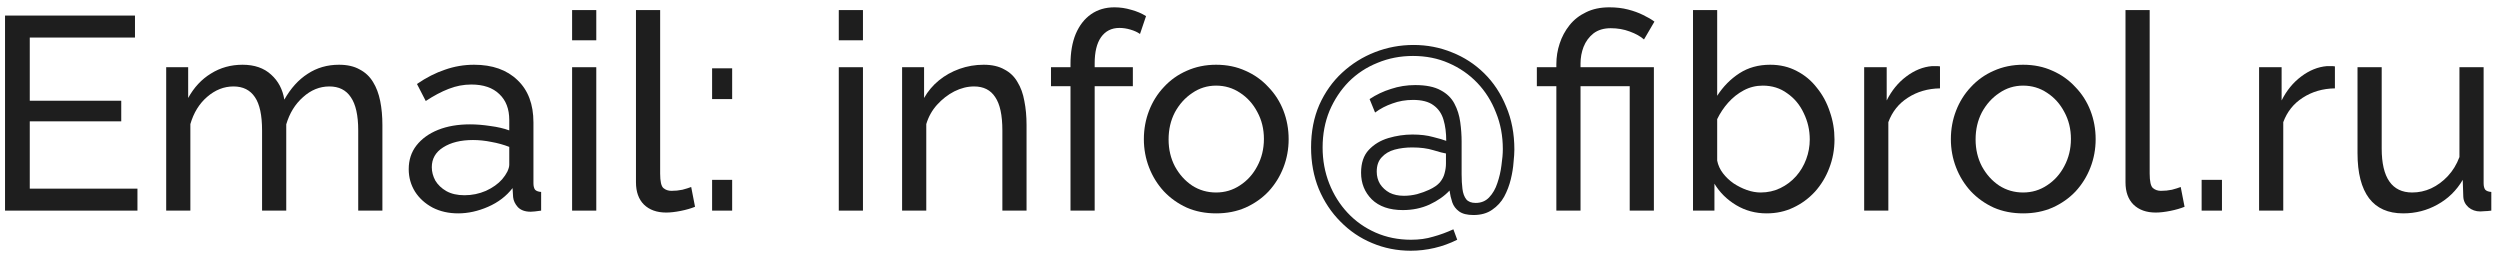
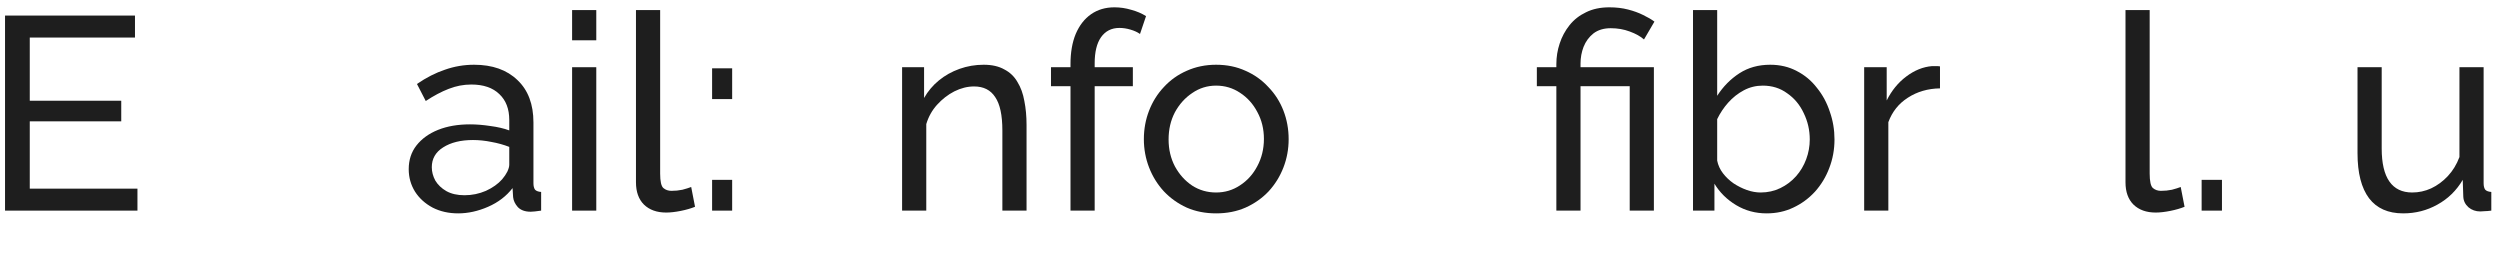
<svg xmlns="http://www.w3.org/2000/svg" width="273" height="28" viewBox="0 0 273 28" fill="none">
  <path d="M15.01 20.6V23H0.55V1.7H14.74V4.1H3.25V11H13.24V13.25H3.25V20.6H15.01Z" fill="#1E1E1E" />
-   <path d="M41.758 23H39.118V14.24C39.118 12.6 38.848 11.39 38.308 10.61C37.788 9.83 37.008 9.44 35.968 9.44C34.908 9.44 33.948 9.83 33.088 10.61C32.228 11.37 31.618 12.36 31.258 13.58V23H28.618V14.24C28.618 12.58 28.358 11.37 27.838 10.61C27.318 9.83 26.538 9.44 25.498 9.44C24.458 9.44 23.498 9.82 22.618 10.58C21.758 11.32 21.148 12.31 20.788 13.55V23H18.148V7.34H20.548V10.7C21.188 9.54 22.018 8.65 23.038 8.03C24.058 7.39 25.208 7.07 26.488 7.07C27.788 7.07 28.828 7.43 29.608 8.15C30.388 8.85 30.868 9.76 31.048 10.88C31.748 9.64 32.598 8.7 33.598 8.06C34.598 7.4 35.738 7.07 37.018 7.07C37.918 7.07 38.668 7.24 39.268 7.58C39.888 7.9 40.378 8.36 40.738 8.96C41.098 9.54 41.358 10.23 41.518 11.03C41.678 11.83 41.758 12.7 41.758 13.64V23Z" fill="#1E1E1E" />
  <path d="M44.632 18.47C44.632 17.47 44.912 16.61 45.472 15.89C46.052 15.15 46.842 14.58 47.842 14.18C48.842 13.78 50.002 13.58 51.322 13.58C52.022 13.58 52.762 13.64 53.542 13.76C54.322 13.86 55.012 14.02 55.612 14.24V13.1C55.612 11.9 55.252 10.96 54.532 10.28C53.812 9.58 52.792 9.23 51.472 9.23C50.612 9.23 49.782 9.39 48.982 9.71C48.202 10.01 47.372 10.45 46.492 11.03L45.532 9.17C46.552 8.47 47.572 7.95 48.592 7.61C49.612 7.25 50.672 7.07 51.772 7.07C53.772 7.07 55.352 7.63 56.512 8.75C57.672 9.85 58.252 11.39 58.252 13.37V20C58.252 20.32 58.312 20.56 58.432 20.72C58.572 20.86 58.792 20.94 59.092 20.96V23C58.832 23.04 58.602 23.07 58.402 23.09C58.222 23.11 58.072 23.12 57.952 23.12C57.332 23.12 56.862 22.95 56.542 22.61C56.242 22.27 56.072 21.91 56.032 21.53L55.972 20.54C55.292 21.42 54.402 22.1 53.302 22.58C52.202 23.06 51.112 23.3 50.032 23.3C48.992 23.3 48.062 23.09 47.242 22.67C46.422 22.23 45.782 21.65 45.322 20.93C44.862 20.19 44.632 19.37 44.632 18.47ZM54.832 19.58C55.072 19.3 55.262 19.02 55.402 18.74C55.542 18.44 55.612 18.19 55.612 17.99V16.04C54.992 15.8 54.342 15.62 53.662 15.5C52.982 15.36 52.312 15.29 51.652 15.29C50.312 15.29 49.222 15.56 48.382 16.1C47.562 16.62 47.152 17.34 47.152 18.26C47.152 18.76 47.282 19.25 47.542 19.73C47.822 20.19 48.222 20.57 48.742 20.87C49.282 21.17 49.942 21.32 50.722 21.32C51.542 21.32 52.322 21.16 53.062 20.84C53.802 20.5 54.392 20.08 54.832 19.58Z" fill="#1E1E1E" />
  <path d="M62.474 23V7.34H65.114V23H62.474ZM62.474 4.4V1.1H65.114V4.4H62.474Z" fill="#1E1E1E" />
  <path d="M69.448 1.1H72.088V18.95C72.088 19.81 72.208 20.34 72.448 20.54C72.688 20.74 72.978 20.84 73.318 20.84C73.738 20.84 74.138 20.8 74.518 20.72C74.898 20.62 75.218 20.52 75.478 20.42L75.898 22.58C75.458 22.76 74.938 22.91 74.338 23.03C73.738 23.15 73.208 23.21 72.748 23.21C71.728 23.21 70.918 22.92 70.318 22.34C69.738 21.76 69.448 20.95 69.448 19.91V1.1Z" fill="#1E1E1E" />
  <path d="M77.762 10.82V7.46H79.952V10.82H77.762ZM77.762 23V19.64H79.952V23H77.762Z" fill="#1E1E1E" />
-   <path d="M91.595 23V7.34H94.235V23H91.595ZM91.595 4.4V1.1H94.235V4.4H91.595Z" fill="#1E1E1E" />
  <path d="M112.099 23H109.459V14.24C109.459 12.58 109.199 11.37 108.679 10.61C108.179 9.83 107.409 9.44 106.369 9.44C105.649 9.44 104.929 9.62 104.209 9.98C103.509 10.34 102.879 10.83 102.319 11.45C101.779 12.05 101.389 12.75 101.149 13.55V23H98.509V7.34H100.909V10.7C101.329 9.96 101.869 9.32 102.529 8.78C103.189 8.24 103.939 7.82 104.779 7.52C105.619 7.22 106.499 7.07 107.419 7.07C108.319 7.07 109.069 7.24 109.669 7.58C110.289 7.9 110.769 8.36 111.109 8.96C111.469 9.54 111.719 10.23 111.859 11.03C112.019 11.83 112.099 12.7 112.099 13.64V23Z" fill="#1E1E1E" />
  <path d="M116.898 23V9.41H114.768V7.34H116.898V7.01C116.898 5.73 117.088 4.63 117.468 3.71C117.868 2.77 118.428 2.05 119.148 1.55C119.868 1.05 120.718 0.8 121.698 0.8C122.318 0.8 122.928 0.89 123.528 1.07C124.128 1.23 124.668 1.46 125.148 1.76L124.488 3.71C124.208 3.51 123.858 3.35 123.438 3.23C123.038 3.11 122.638 3.05 122.238 3.05C121.378 3.05 120.708 3.39 120.228 4.07C119.768 4.73 119.538 5.68 119.538 6.92V7.34H123.708V9.41H119.538V23H116.898Z" fill="#1E1E1E" />
  <path d="M132.8 23.3C131.62 23.3 130.55 23.09 129.59 22.67C128.63 22.23 127.8 21.64 127.1 20.9C126.4 20.14 125.86 19.27 125.48 18.29C125.1 17.31 124.91 16.28 124.91 15.2C124.91 14.1 125.1 13.06 125.48 12.08C125.86 11.1 126.4 10.24 127.1 9.5C127.8 8.74 128.63 8.15 129.59 7.73C130.57 7.29 131.64 7.07 132.8 7.07C133.98 7.07 135.05 7.29 136.01 7.73C136.97 8.15 137.8 8.74 138.5 9.5C139.22 10.24 139.77 11.1 140.15 12.08C140.53 13.06 140.72 14.1 140.72 15.2C140.72 16.28 140.53 17.31 140.15 18.29C139.77 19.27 139.23 20.14 138.53 20.9C137.83 21.64 136.99 22.23 136.01 22.67C135.05 23.09 133.98 23.3 132.8 23.3ZM127.61 15.23C127.61 16.31 127.84 17.29 128.3 18.17C128.78 19.05 129.41 19.75 130.19 20.27C130.97 20.77 131.84 21.02 132.8 21.02C133.76 21.02 134.63 20.76 135.41 20.24C136.21 19.72 136.84 19.02 137.3 18.14C137.78 17.24 138.02 16.25 138.02 15.17C138.02 14.09 137.78 13.11 137.3 12.23C136.84 11.35 136.21 10.65 135.41 10.13C134.63 9.61 133.76 9.35 132.8 9.35C131.84 9.35 130.97 9.62 130.19 10.16C129.41 10.68 128.78 11.38 128.3 12.26C127.84 13.14 127.61 14.13 127.61 15.23Z" fill="#1E1E1E" />
-   <path d="M154.359 4.91C155.839 4.91 157.239 5.18 158.559 5.72C159.879 6.24 161.049 7 162.069 8C163.089 9 163.889 10.21 164.469 11.63C165.069 13.03 165.369 14.6 165.369 16.34C165.369 16.68 165.339 17.14 165.279 17.72C165.239 18.3 165.139 18.92 164.979 19.58C164.819 20.24 164.579 20.87 164.259 21.47C163.939 22.05 163.499 22.53 162.939 22.91C162.399 23.29 161.719 23.48 160.899 23.48C160.219 23.48 159.699 23.35 159.339 23.09C158.979 22.83 158.729 22.5 158.589 22.1C158.449 21.68 158.349 21.25 158.289 20.81C157.729 21.41 156.999 21.92 156.099 22.34C155.219 22.74 154.249 22.94 153.189 22.94C151.729 22.94 150.599 22.55 149.799 21.77C149.019 20.99 148.629 20.02 148.629 18.86C148.629 17.8 148.909 16.97 149.469 16.37C150.029 15.77 150.739 15.34 151.599 15.08C152.479 14.82 153.359 14.69 154.239 14.69C155.099 14.69 155.849 14.78 156.489 14.96C157.129 15.12 157.609 15.26 157.929 15.38C157.929 14.5 157.829 13.73 157.629 13.07C157.429 12.39 157.059 11.86 156.519 11.48C155.999 11.1 155.259 10.91 154.299 10.91C153.499 10.91 152.749 11.04 152.049 11.3C151.349 11.54 150.719 11.87 150.159 12.29L149.559 10.82C150.279 10.34 151.059 9.97 151.899 9.71C152.739 9.43 153.619 9.29 154.539 9.29C155.719 9.29 156.649 9.48 157.329 9.86C158.009 10.22 158.509 10.71 158.829 11.33C159.149 11.93 159.359 12.6 159.459 13.34C159.559 14.06 159.609 14.77 159.609 15.47V19.04C159.609 19.62 159.639 20.15 159.699 20.63C159.759 21.11 159.899 21.49 160.119 21.77C160.339 22.03 160.679 22.16 161.139 22.16C161.739 22.16 162.229 21.96 162.609 21.56C163.009 21.14 163.309 20.62 163.509 20C163.729 19.36 163.879 18.71 163.959 18.05C164.059 17.37 164.109 16.78 164.109 16.28C164.109 14.84 163.859 13.51 163.359 12.29C162.879 11.05 162.199 9.97 161.319 9.05C160.439 8.13 159.399 7.41 158.199 6.89C157.019 6.37 155.719 6.11 154.299 6.11C152.919 6.11 151.629 6.36 150.429 6.86C149.229 7.34 148.179 8.03 147.279 8.93C146.399 9.83 145.699 10.89 145.179 12.11C144.679 13.33 144.429 14.66 144.429 16.1C144.429 17.5 144.669 18.81 145.149 20.03C145.629 21.25 146.299 22.32 147.159 23.24C148.019 24.16 149.039 24.88 150.219 25.4C151.399 25.92 152.689 26.18 154.089 26.18C154.969 26.18 155.769 26.07 156.489 25.85C157.229 25.65 157.969 25.38 158.709 25.04L159.129 26.18C158.329 26.58 157.499 26.88 156.639 27.08C155.779 27.28 154.919 27.38 154.059 27.38C152.559 27.38 151.149 27.1 149.829 26.54C148.529 26 147.379 25.22 146.379 24.2C145.379 23.2 144.589 22.01 144.009 20.63C143.449 19.25 143.169 17.74 143.169 16.1C143.169 14.38 143.469 12.83 144.069 11.45C144.689 10.07 145.519 8.9 146.559 7.94C147.619 6.96 148.819 6.21 150.159 5.69C151.499 5.17 152.899 4.91 154.359 4.91ZM156.069 20.72C156.589 20.48 156.979 20.21 157.239 19.91C157.499 19.59 157.669 19.26 157.749 18.92C157.849 18.56 157.899 18.21 157.899 17.87V16.76C157.639 16.72 157.179 16.6 156.519 16.4C155.879 16.2 155.109 16.1 154.209 16.1C153.529 16.1 152.889 16.18 152.289 16.34C151.709 16.5 151.239 16.78 150.879 17.18C150.519 17.56 150.339 18.08 150.339 18.74C150.339 19.24 150.459 19.69 150.699 20.09C150.959 20.49 151.309 20.81 151.749 21.05C152.189 21.27 152.709 21.38 153.309 21.38C153.789 21.38 154.269 21.32 154.749 21.2C155.249 21.06 155.689 20.9 156.069 20.72Z" fill="#1E1E1E" />
  <path d="M169.954 9.41H167.824V7.34H169.954V7.01C169.954 6.23 170.074 5.48 170.314 4.76C170.554 4.02 170.914 3.35 171.394 2.75C171.874 2.15 172.474 1.68 173.194 1.34C173.914 0.98 174.764 0.8 175.744 0.8C176.484 0.8 177.164 0.88 177.784 1.04C178.404 1.2 178.954 1.4 179.434 1.64C179.934 1.88 180.344 2.12 180.664 2.36L179.524 4.31C179.144 3.97 178.624 3.68 177.964 3.44C177.324 3.2 176.634 3.08 175.894 3.08C175.134 3.08 174.504 3.27 174.004 3.65C173.524 4.03 173.164 4.52 172.924 5.12C172.704 5.7 172.594 6.3 172.594 6.92V7.34H180.604V23H177.964V9.41H172.594V23H169.954V9.41Z" fill="#1E1E1E" />
  <path d="M192.916 23.3C191.696 23.3 190.586 23 189.586 22.4C188.586 21.8 187.796 21.02 187.216 20.06V23H184.876V1.1H187.516V10.46C188.176 9.44 188.986 8.62 189.946 8C190.906 7.38 192.026 7.07 193.306 7.07C194.386 7.07 195.356 7.3 196.216 7.76C197.076 8.2 197.806 8.81 198.406 9.59C199.026 10.35 199.496 11.22 199.816 12.2C200.156 13.16 200.326 14.17 200.326 15.23C200.326 16.33 200.136 17.37 199.756 18.35C199.396 19.31 198.876 20.17 198.196 20.93C197.516 21.67 196.726 22.25 195.826 22.67C194.946 23.09 193.976 23.3 192.916 23.3ZM192.256 21.02C193.036 21.02 193.756 20.86 194.416 20.54C195.076 20.22 195.646 19.79 196.126 19.25C196.606 18.71 196.976 18.09 197.236 17.39C197.496 16.69 197.626 15.97 197.626 15.23C197.626 14.21 197.406 13.25 196.966 12.35C196.546 11.45 195.946 10.73 195.166 10.19C194.406 9.63 193.516 9.35 192.496 9.35C191.756 9.35 191.066 9.52 190.426 9.86C189.786 10.2 189.216 10.65 188.716 11.21C188.236 11.75 187.836 12.35 187.516 13.01V17.54C187.616 18.04 187.826 18.5 188.146 18.92C188.466 19.34 188.856 19.71 189.316 20.03C189.776 20.33 190.256 20.57 190.756 20.75C191.276 20.93 191.776 21.02 192.256 21.02Z" fill="#1E1E1E" />
  <path d="M211.847 9.65C210.527 9.67 209.357 10.01 208.337 10.67C207.337 11.31 206.627 12.2 206.207 13.34V23H203.567V7.34H206.027V10.97C206.567 9.89 207.277 9.02 208.157 8.36C209.057 7.68 209.997 7.3 210.977 7.22C211.177 7.22 211.347 7.22 211.487 7.22C211.627 7.22 211.747 7.23 211.847 7.25V9.65Z" fill="#1E1E1E" />
-   <path d="M220.925 23.3C219.745 23.3 218.675 23.09 217.715 22.67C216.755 22.23 215.925 21.64 215.225 20.9C214.525 20.14 213.985 19.27 213.605 18.29C213.225 17.31 213.035 16.28 213.035 15.2C213.035 14.1 213.225 13.06 213.605 12.08C213.985 11.1 214.525 10.24 215.225 9.5C215.925 8.74 216.755 8.15 217.715 7.73C218.695 7.29 219.765 7.07 220.925 7.07C222.105 7.07 223.175 7.29 224.135 7.73C225.095 8.15 225.925 8.74 226.625 9.5C227.345 10.24 227.895 11.1 228.275 12.08C228.655 13.06 228.845 14.1 228.845 15.2C228.845 16.28 228.655 17.31 228.275 18.29C227.895 19.27 227.355 20.14 226.655 20.9C225.955 21.64 225.115 22.23 224.135 22.67C223.175 23.09 222.105 23.3 220.925 23.3ZM215.735 15.23C215.735 16.31 215.965 17.29 216.425 18.17C216.905 19.05 217.535 19.75 218.315 20.27C219.095 20.77 219.965 21.02 220.925 21.02C221.885 21.02 222.755 20.76 223.535 20.24C224.335 19.72 224.965 19.02 225.425 18.14C225.905 17.24 226.145 16.25 226.145 15.17C226.145 14.09 225.905 13.11 225.425 12.23C224.965 11.35 224.335 10.65 223.535 10.13C222.755 9.61 221.885 9.35 220.925 9.35C219.965 9.35 219.095 9.62 218.315 10.16C217.535 10.68 216.905 11.38 216.425 12.26C215.965 13.14 215.735 14.13 215.735 15.23Z" fill="#1E1E1E" />
  <path d="M232.104 1.1H234.744V18.95C234.744 19.81 234.864 20.34 235.104 20.54C235.344 20.74 235.634 20.84 235.974 20.84C236.394 20.84 236.794 20.8 237.174 20.72C237.554 20.62 237.874 20.52 238.134 20.42L238.554 22.58C238.114 22.76 237.594 22.91 236.994 23.03C236.394 23.15 235.864 23.21 235.404 23.21C234.384 23.21 233.574 22.92 232.974 22.34C232.394 21.76 232.104 20.95 232.104 19.91V1.1Z" fill="#1E1E1E" />
  <path d="M240.418 23V19.64H242.638V23H240.418Z" fill="#1E1E1E" />
-   <path d="M254.972 9.65C253.652 9.67 252.482 10.01 251.462 10.67C250.462 11.31 249.752 12.2 249.332 13.34V23H246.692V7.34H249.152V10.97C249.692 9.89 250.402 9.02 251.282 8.36C252.182 7.68 253.122 7.3 254.102 7.22C254.302 7.22 254.472 7.22 254.612 7.22C254.752 7.22 254.872 7.23 254.972 7.25V9.65Z" fill="#1E1E1E" />
  <path d="M257.441 16.73V7.34H260.081V16.22C260.081 17.82 260.361 19.02 260.921 19.82C261.481 20.62 262.311 21.02 263.411 21.02C264.131 21.02 264.821 20.87 265.481 20.57C266.161 20.25 266.771 19.8 267.311 19.22C267.851 18.64 268.271 17.95 268.571 17.15V7.34H271.211V20C271.211 20.32 271.271 20.56 271.391 20.72C271.531 20.86 271.751 20.94 272.051 20.96V23C271.751 23.04 271.511 23.06 271.331 23.06C271.171 23.08 271.011 23.09 270.851 23.09C270.351 23.09 269.921 22.94 269.561 22.64C269.201 22.32 269.011 21.93 268.991 21.47L268.931 19.64C268.251 20.8 267.331 21.7 266.171 22.34C265.031 22.98 263.781 23.3 262.421 23.3C260.781 23.3 259.541 22.75 258.701 21.65C257.861 20.53 257.441 18.89 257.441 16.73Z" fill="#1E1E1E" />
</svg>